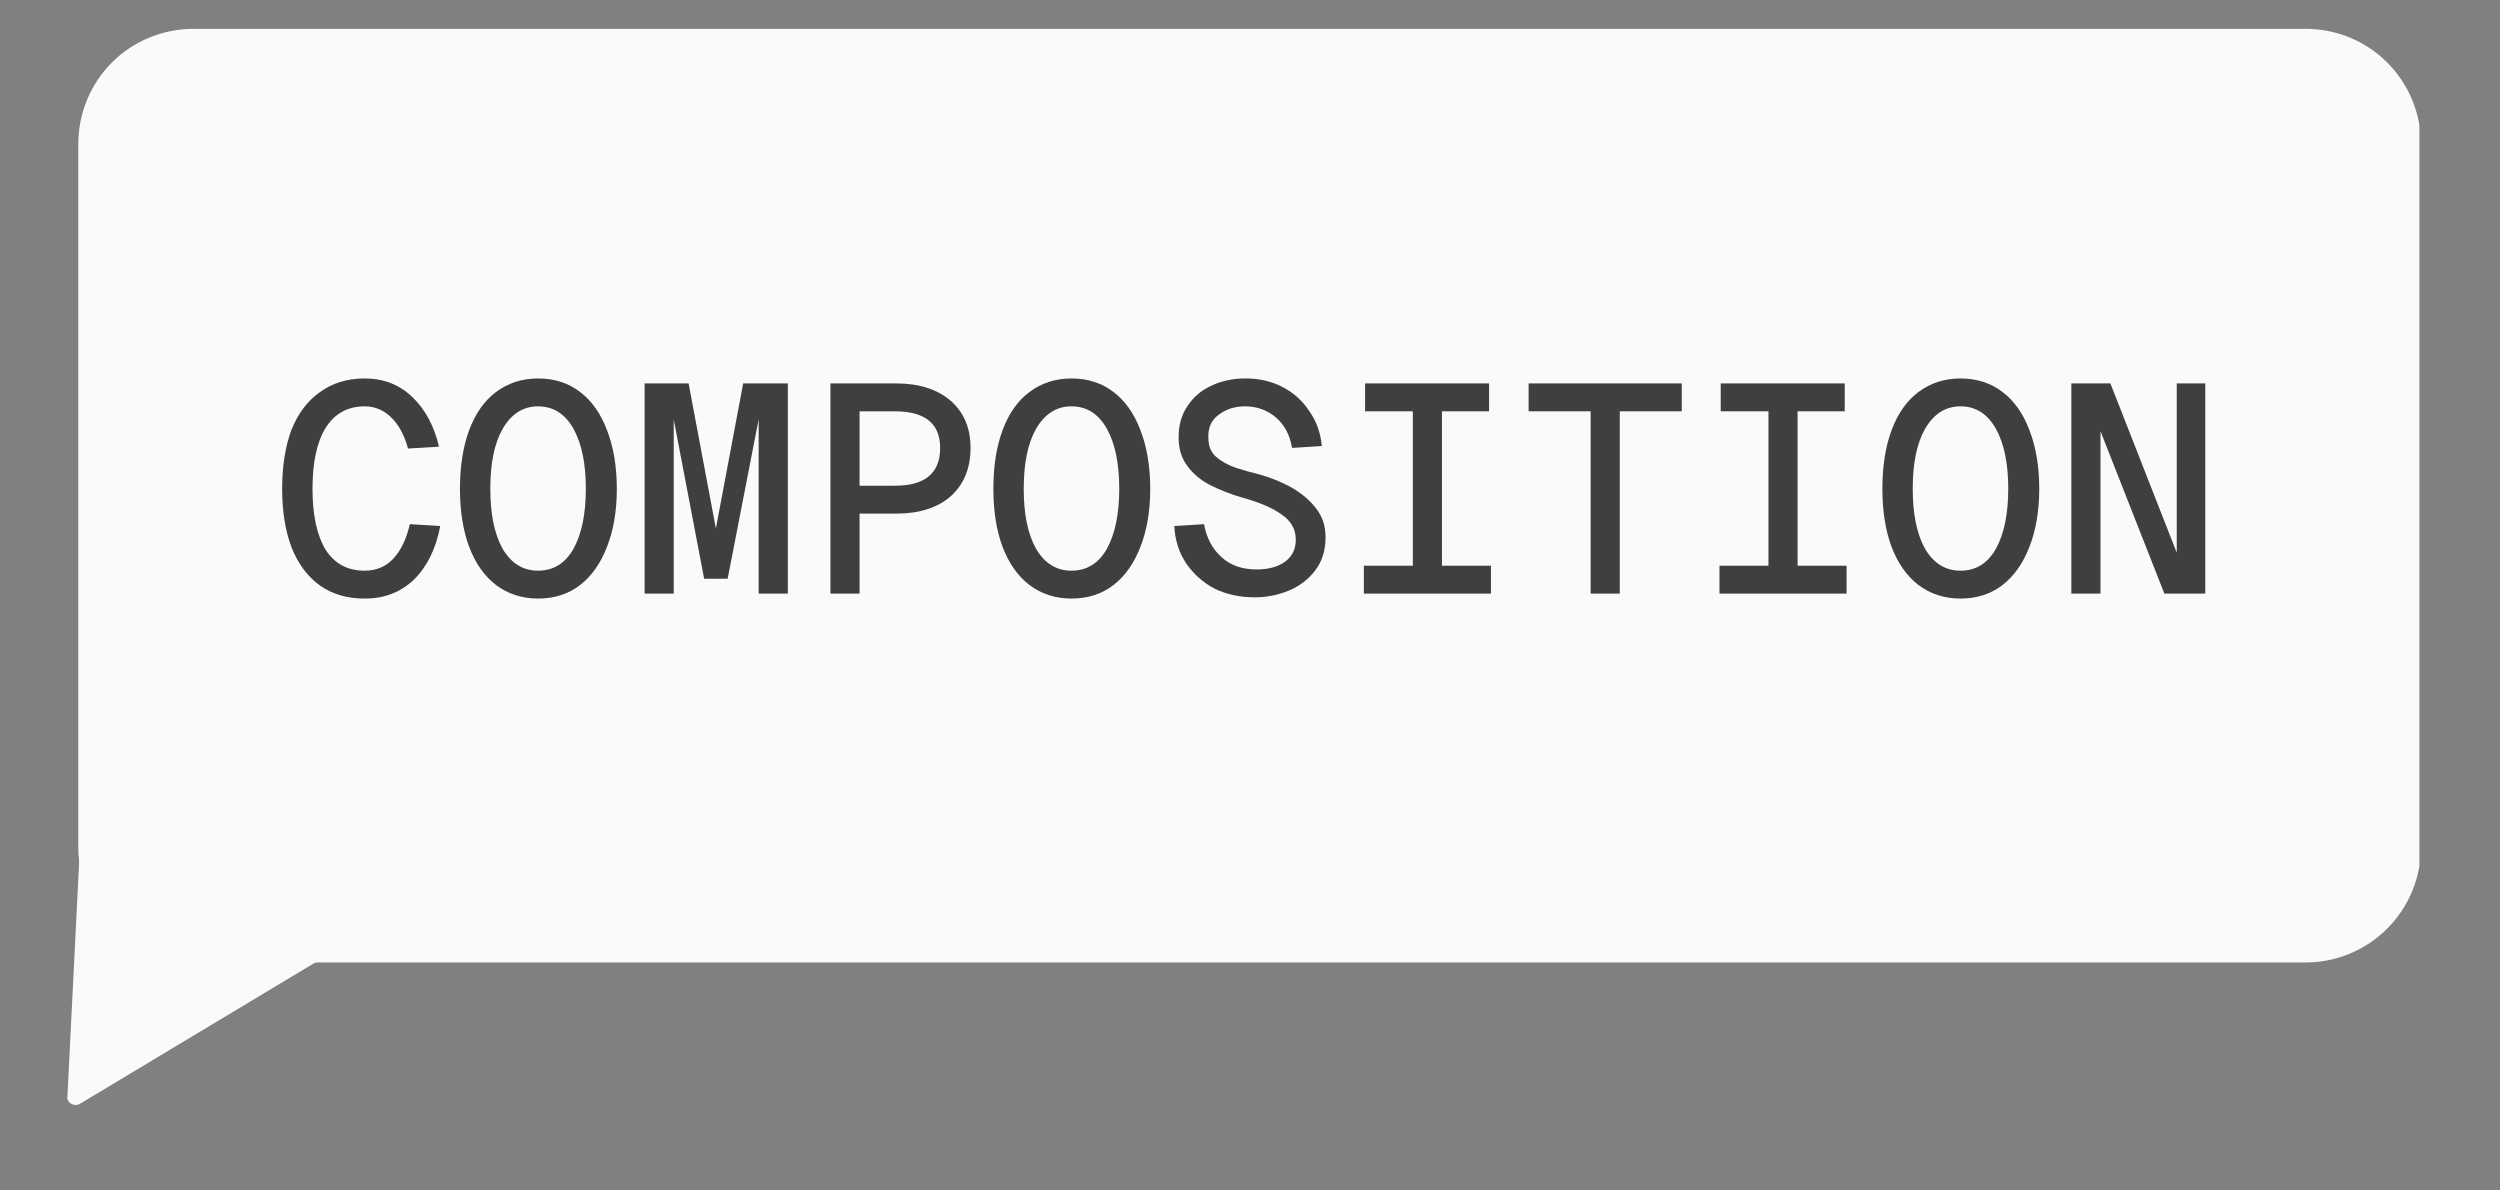
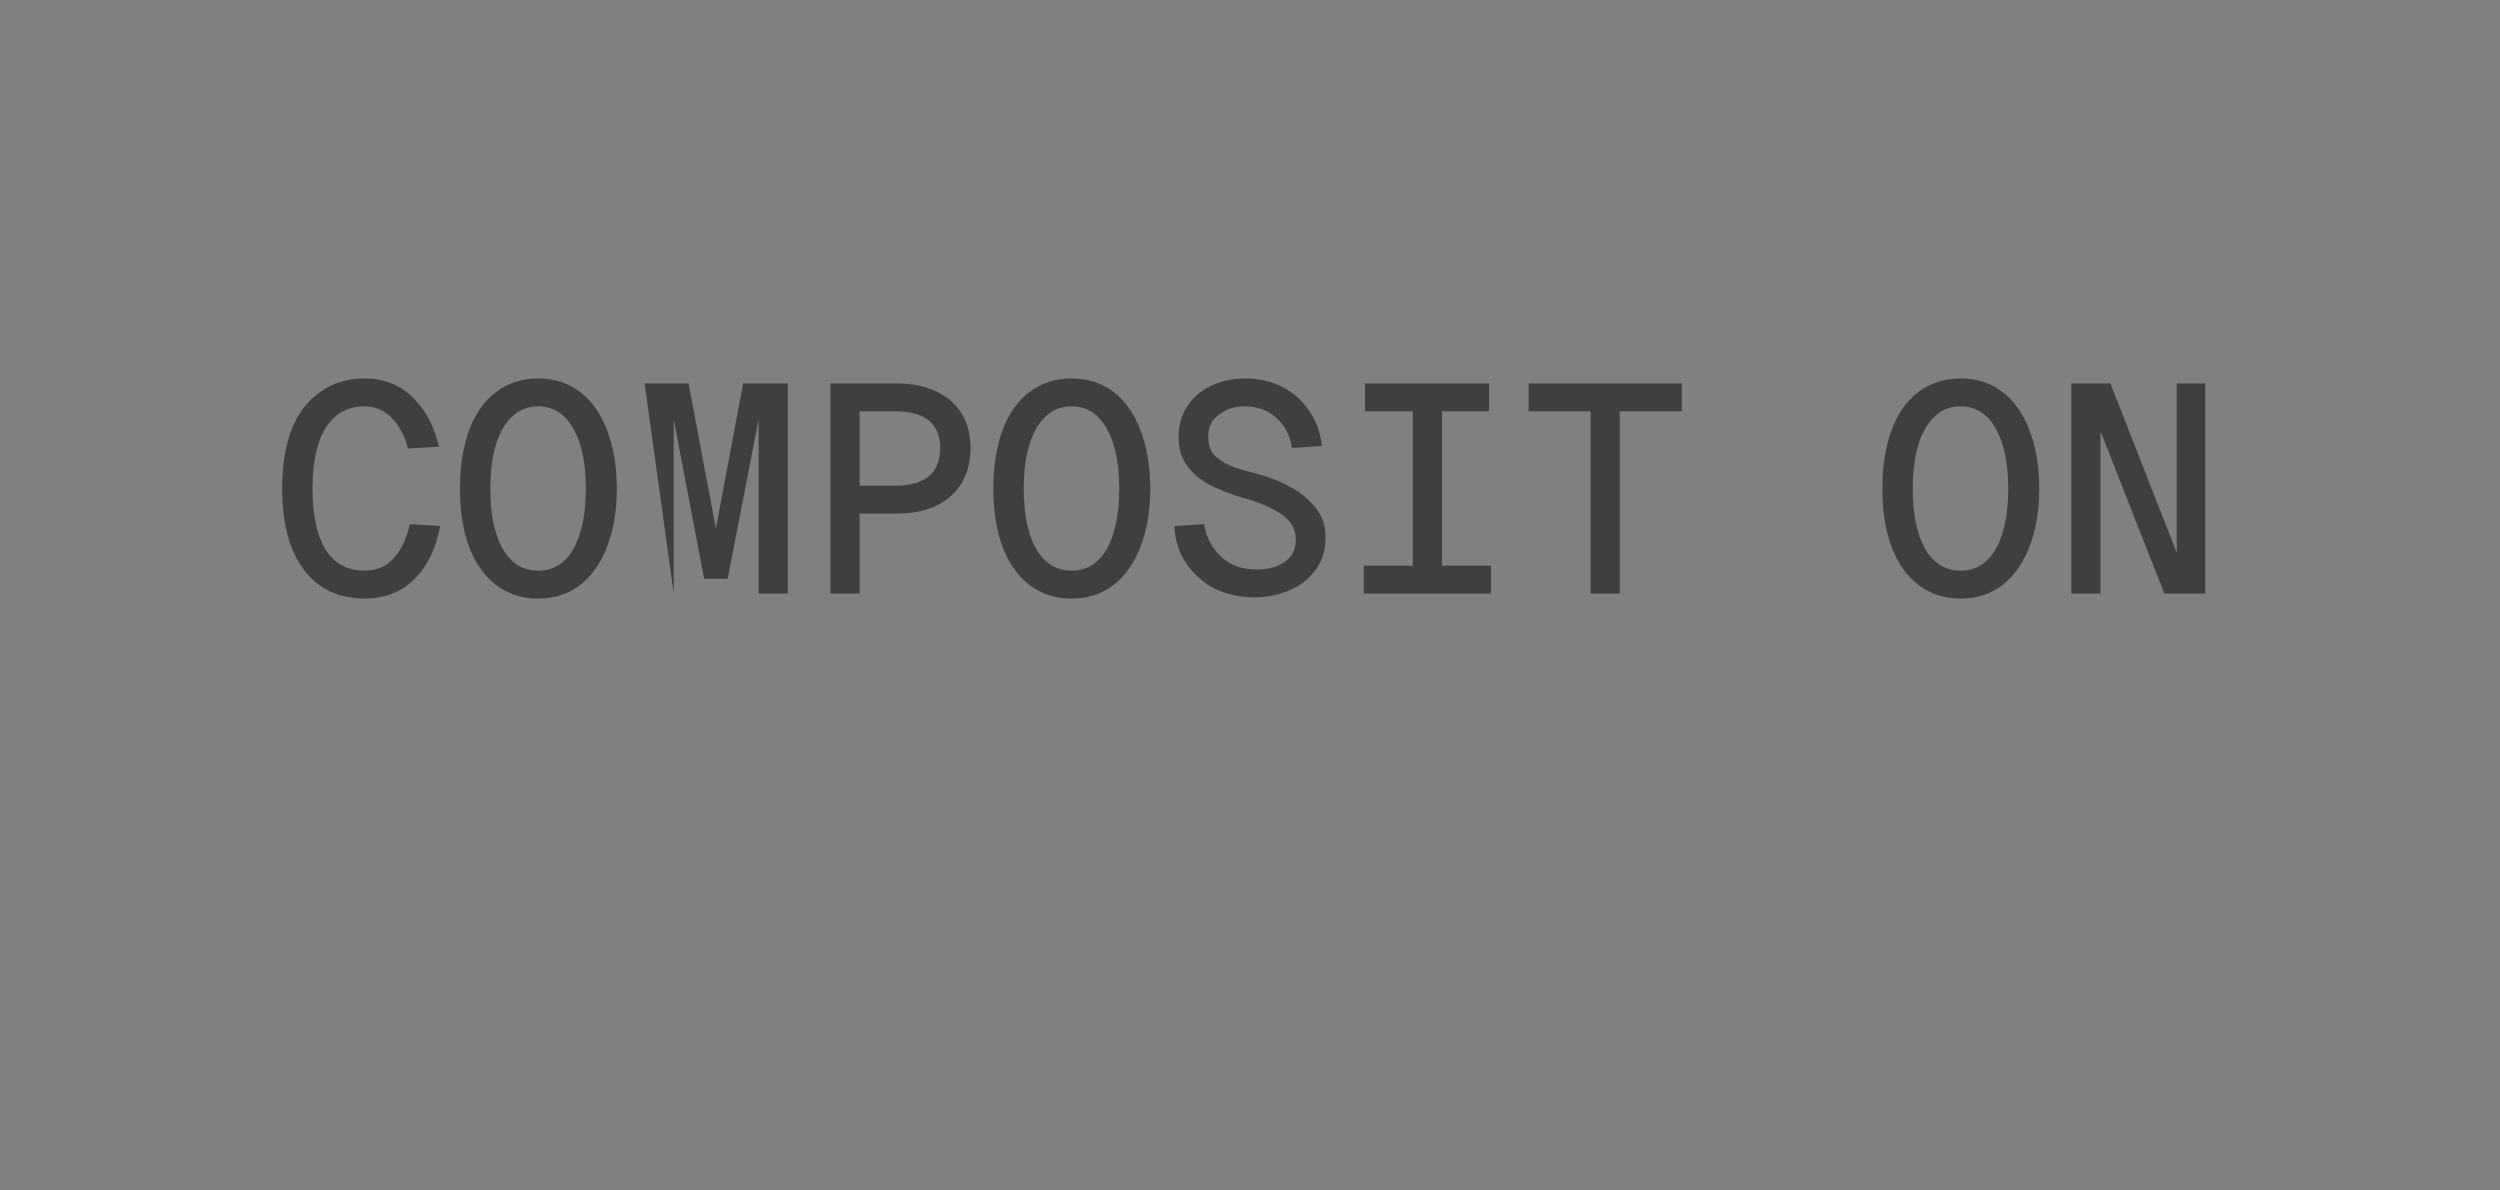
<svg xmlns="http://www.w3.org/2000/svg" width="84" zoomAndPan="magnify" viewBox="0 0 63 30" height="40" preserveAspectRatio="xMidYMid meet" version="1.0">
  <rect x="0" y="0" width="63" height="30" fill="#808080" stroke="none" />
  <defs>
    <g />
    <clipPath id="d9ce2d9e66">
      <path d="M 1.973 0.727 L 61.062 0.727 L 61.062 24.254 L 1.973 24.254 Z M 1.973 0.727 " clip-rule="nonzero" />
    </clipPath>
    <clipPath id="0c2f4d9d6d">
      <path d="M 4.875 0.727 L 58.105 0.727 C 58.875 0.727 59.613 1.031 60.156 1.574 C 60.703 2.121 61.008 2.859 61.008 3.629 L 61.008 21.348 C 61.008 22.117 60.703 22.855 60.156 23.402 C 59.613 23.945 58.875 24.254 58.105 24.254 L 4.875 24.254 C 4.105 24.254 3.367 23.945 2.82 23.402 C 2.277 22.855 1.973 22.117 1.973 21.348 L 1.973 3.629 C 1.973 2.859 2.277 2.121 2.82 1.574 C 3.367 1.031 4.105 0.727 4.875 0.727 Z M 4.875 0.727 " clip-rule="nonzero" />
    </clipPath>
    <clipPath id="7346dbb6ce">
      <path d="M 0.973 0.727 L 60 0.727 L 60 24.254 L 0.973 24.254 Z M 0.973 0.727 " clip-rule="nonzero" />
    </clipPath>
    <clipPath id="bf4a6fa00f">
      <path d="M 3.875 0.727 L 57.105 0.727 C 57.875 0.727 58.613 1.031 59.156 1.574 C 59.703 2.121 60.008 2.859 60.008 3.629 L 60.008 21.348 C 60.008 22.117 59.703 22.855 59.156 23.402 C 58.613 23.945 57.875 24.254 57.105 24.254 L 3.875 24.254 C 3.105 24.254 2.367 23.945 1.82 23.402 C 1.277 22.855 0.973 22.117 0.973 21.348 L 0.973 3.629 C 0.973 2.859 1.277 2.121 1.82 1.574 C 2.367 1.031 3.105 0.727 3.875 0.727 Z M 3.875 0.727 " clip-rule="nonzero" />
    </clipPath>
    <clipPath id="89b7e8868a">
      <rect x="0" width="61" y="0" height="25" />
    </clipPath>
    <clipPath id="7f1eb0ae0b">
      <path d="M 1.016 18 L 10 18 L 10 28 L 1.016 28 Z M 1.016 18 " clip-rule="nonzero" />
    </clipPath>
    <clipPath id="69316ed8cc">
      <path d="M 5.578 30.137 L -1.879 25.641 L 2.617 18.18 L 10.078 22.68 Z M 5.578 30.137 " clip-rule="nonzero" />
    </clipPath>
    <clipPath id="1f6aae95a3">
-       <path d="M 5.578 30.137 L -1.879 25.641 L 2.617 18.18 L 10.078 22.68 Z M 5.578 30.137 " clip-rule="nonzero" />
-     </clipPath>
+       </clipPath>
    <clipPath id="74c019a62e">
      <rect x="0" width="51" y="0" height="10" />
    </clipPath>
  </defs>
  <g clip-path="url(#d9ce2d9e66)">
    <g clip-path="url(#0c2f4d9d6d)">
      <g transform="matrix(1, 0, 0, 1, 1, 0)">
        <g clip-path="url(#89b7e8868a)">
          <g clip-path="url(#7346dbb6ce)">
            <g clip-path="url(#bf4a6fa00f)">
-               <path fill="#fafafa" d="M 0.973 0.727 L 59.969 0.727 L 59.969 24.254 L 0.973 24.254 Z M 0.973 0.727 " fill-opacity="1" fill-rule="nonzero" />
-             </g>
+               </g>
          </g>
        </g>
      </g>
    </g>
  </g>
  <g clip-path="url(#7f1eb0ae0b)">
    <g clip-path="url(#69316ed8cc)">
      <g clip-path="url(#1f6aae95a3)">
        <path fill="#fafafa" d="M 1.898 27.625 L 9.609 23.023 L 2.348 18.641 Z M 1.898 27.625 " fill-opacity="1" fill-rule="nonzero" />
        <path fill="#fafafa" d="M 2.449 18.477 L 9.711 22.855 C 9.781 22.898 9.816 22.949 9.797 23.035 C 9.789 23.098 9.746 23.172 9.695 23.203 L 2.008 27.82 C 1.863 27.898 1.672 27.781 1.699 27.633 L 2.148 18.652 C 2.152 18.59 2.195 18.52 2.246 18.484 C 2.316 18.426 2.402 18.445 2.449 18.477 Z M 9.211 23.039 L 2.543 19.02 L 2.113 27.27 Z M 9.211 23.039 " fill-opacity="1" fill-rule="nonzero" />
      </g>
    </g>
  </g>
  <g transform="matrix(1, 0, 0, 1, 6, 7)">
    <g clip-path="url(#74c019a62e)">
      <g fill="#403f3f" fill-opacity="1">
        <g transform="translate(0.844, 7.959)">
          <g>
            <path d="M 4.25 -1.703 C 4.145 -1.141 3.926 -0.691 3.594 -0.359 C 3.258 -0.035 2.844 0.125 2.344 0.125 C 1.906 0.125 1.531 0.016 1.219 -0.203 C 0.906 -0.43 0.664 -0.754 0.5 -1.172 C 0.344 -1.586 0.266 -2.078 0.266 -2.641 C 0.266 -3.211 0.344 -3.707 0.5 -4.125 C 0.664 -4.539 0.906 -4.859 1.219 -5.078 C 1.531 -5.305 1.906 -5.422 2.344 -5.422 C 2.82 -5.422 3.223 -5.266 3.547 -4.953 C 3.867 -4.648 4.094 -4.234 4.219 -3.703 L 3.438 -3.656 C 3.344 -4 3.203 -4.258 3.016 -4.438 C 2.828 -4.625 2.602 -4.719 2.344 -4.719 C 1.914 -4.719 1.586 -4.535 1.359 -4.172 C 1.141 -3.816 1.031 -3.305 1.031 -2.641 C 1.031 -1.984 1.141 -1.473 1.359 -1.109 C 1.586 -0.754 1.914 -0.578 2.344 -0.578 C 2.633 -0.578 2.875 -0.676 3.062 -0.875 C 3.258 -1.082 3.398 -1.375 3.484 -1.75 Z M 4.25 -1.703 " />
          </g>
        </g>
      </g>
      <g fill="#403f3f" fill-opacity="1">
        <g transform="translate(5.325, 7.959)">
          <g>
            <path d="M 2.234 0.125 C 1.828 0.125 1.473 0.008 1.172 -0.219 C 0.879 -0.445 0.656 -0.766 0.5 -1.172 C 0.344 -1.586 0.266 -2.078 0.266 -2.641 C 0.266 -3.211 0.344 -3.707 0.5 -4.125 C 0.656 -4.539 0.879 -4.859 1.172 -5.078 C 1.473 -5.305 1.828 -5.422 2.234 -5.422 C 2.648 -5.422 3.004 -5.305 3.297 -5.078 C 3.586 -4.859 3.812 -4.539 3.969 -4.125 C 4.133 -3.707 4.219 -3.211 4.219 -2.641 C 4.219 -2.078 4.133 -1.586 3.969 -1.172 C 3.812 -0.766 3.586 -0.445 3.297 -0.219 C 3.004 0.008 2.648 0.125 2.234 0.125 Z M 1.031 -2.641 C 1.031 -2.004 1.133 -1.5 1.344 -1.125 C 1.562 -0.758 1.859 -0.578 2.234 -0.578 C 2.617 -0.578 2.914 -0.758 3.125 -1.125 C 3.332 -1.5 3.438 -2.004 3.438 -2.641 C 3.438 -3.285 3.332 -3.789 3.125 -4.156 C 2.914 -4.531 2.617 -4.719 2.234 -4.719 C 1.859 -4.719 1.562 -4.531 1.344 -4.156 C 1.133 -3.789 1.031 -3.285 1.031 -2.641 Z M 1.031 -2.641 " />
          </g>
        </g>
      </g>
      <g fill="#403f3f" fill-opacity="1">
        <g transform="translate(9.806, 7.959)">
          <g>
-             <path d="M 0.438 -5.297 L 1.547 -5.297 L 2.234 -1.641 L 2.922 -5.297 L 4.047 -5.297 L 4.047 0 L 3.312 0 L 3.312 -4.391 L 2.531 -0.375 L 1.938 -0.375 L 1.172 -4.391 L 1.172 0 L 0.438 0 Z M 0.438 -5.297 " />
+             <path d="M 0.438 -5.297 L 1.547 -5.297 L 2.234 -1.641 L 2.922 -5.297 L 4.047 -5.297 L 4.047 0 L 3.312 0 L 3.312 -4.391 L 2.531 -0.375 L 1.938 -0.375 L 1.172 -4.391 L 1.172 0 Z M 0.438 -5.297 " />
          </g>
        </g>
      </g>
      <g fill="#403f3f" fill-opacity="1">
        <g transform="translate(14.286, 7.959)">
          <g>
            <path d="M 2.297 -5.297 C 2.879 -5.297 3.336 -5.148 3.672 -4.859 C 4.004 -4.566 4.172 -4.172 4.172 -3.672 C 4.172 -3.16 4.004 -2.754 3.672 -2.453 C 3.336 -2.16 2.879 -2.016 2.297 -2.016 L 1.375 -2.016 L 1.375 0 L 0.641 0 L 0.641 -5.297 Z M 1.375 -2.719 L 2.266 -2.719 C 3.023 -2.719 3.406 -3.035 3.406 -3.672 C 3.406 -4.285 3.023 -4.594 2.266 -4.594 L 1.375 -4.594 Z M 1.375 -2.719 " />
          </g>
        </g>
      </g>
      <g fill="#403f3f" fill-opacity="1">
        <g transform="translate(18.767, 7.959)">
          <g>
            <path d="M 2.234 0.125 C 1.828 0.125 1.473 0.008 1.172 -0.219 C 0.879 -0.445 0.656 -0.766 0.5 -1.172 C 0.344 -1.586 0.266 -2.078 0.266 -2.641 C 0.266 -3.211 0.344 -3.707 0.5 -4.125 C 0.656 -4.539 0.879 -4.859 1.172 -5.078 C 1.473 -5.305 1.828 -5.422 2.234 -5.422 C 2.648 -5.422 3.004 -5.305 3.297 -5.078 C 3.586 -4.859 3.812 -4.539 3.969 -4.125 C 4.133 -3.707 4.219 -3.211 4.219 -2.641 C 4.219 -2.078 4.133 -1.586 3.969 -1.172 C 3.812 -0.766 3.586 -0.445 3.297 -0.219 C 3.004 0.008 2.648 0.125 2.234 0.125 Z M 1.031 -2.641 C 1.031 -2.004 1.133 -1.5 1.344 -1.125 C 1.562 -0.758 1.859 -0.578 2.234 -0.578 C 2.617 -0.578 2.914 -0.758 3.125 -1.125 C 3.332 -1.5 3.438 -2.004 3.438 -2.641 C 3.438 -3.285 3.332 -3.789 3.125 -4.156 C 2.914 -4.531 2.617 -4.719 2.234 -4.719 C 1.859 -4.719 1.562 -4.531 1.344 -4.156 C 1.133 -3.789 1.031 -3.285 1.031 -2.641 Z M 1.031 -2.641 " />
          </g>
        </g>
      </g>
      <g fill="#403f3f" fill-opacity="1">
        <g transform="translate(23.248, 7.959)">
          <g>
            <path d="M 1.094 -1.75 C 1.156 -1.406 1.301 -1.129 1.531 -0.922 C 1.758 -0.711 2.055 -0.609 2.422 -0.609 C 2.711 -0.609 2.945 -0.672 3.125 -0.797 C 3.312 -0.93 3.406 -1.117 3.406 -1.359 C 3.406 -1.617 3.289 -1.828 3.062 -1.984 C 2.844 -2.148 2.504 -2.297 2.047 -2.422 C 1.766 -2.504 1.5 -2.609 1.25 -2.734 C 1.008 -2.859 0.816 -3.02 0.672 -3.219 C 0.523 -3.414 0.453 -3.656 0.453 -3.938 C 0.453 -4.238 0.523 -4.5 0.672 -4.719 C 0.816 -4.945 1.016 -5.117 1.266 -5.234 C 1.523 -5.359 1.816 -5.422 2.141 -5.422 C 2.492 -5.422 2.805 -5.348 3.078 -5.203 C 3.359 -5.055 3.582 -4.852 3.75 -4.594 C 3.926 -4.344 4.031 -4.051 4.062 -3.719 L 3.312 -3.672 C 3.258 -3.992 3.125 -4.25 2.906 -4.438 C 2.688 -4.625 2.426 -4.719 2.125 -4.719 C 1.863 -4.719 1.641 -4.645 1.453 -4.5 C 1.273 -4.363 1.191 -4.172 1.203 -3.922 C 1.203 -3.723 1.266 -3.566 1.391 -3.453 C 1.523 -3.336 1.691 -3.242 1.891 -3.172 C 2.086 -3.109 2.289 -3.051 2.5 -3 C 2.801 -2.914 3.078 -2.801 3.328 -2.656 C 3.578 -2.508 3.773 -2.336 3.922 -2.141 C 4.078 -1.941 4.156 -1.703 4.156 -1.422 C 4.156 -1.086 4.066 -0.805 3.891 -0.578 C 3.723 -0.359 3.504 -0.191 3.234 -0.078 C 2.961 0.035 2.676 0.094 2.375 0.094 C 2 0.094 1.66 0.02 1.359 -0.125 C 1.066 -0.281 0.828 -0.492 0.641 -0.766 C 0.461 -1.035 0.363 -1.348 0.344 -1.703 Z M 1.094 -1.75 " />
          </g>
        </g>
      </g>
      <g fill="#403f3f" fill-opacity="1">
        <g transform="translate(27.728, 7.959)">
          <g>
            <path d="M 3.797 -5.297 L 3.797 -4.594 L 2.609 -4.594 L 2.609 -0.703 L 3.844 -0.703 L 3.844 0 L 0.641 0 L 0.641 -0.703 L 1.875 -0.703 L 1.875 -4.594 L 0.672 -4.594 L 0.672 -5.297 Z M 3.797 -5.297 " />
          </g>
        </g>
      </g>
      <g fill="#403f3f" fill-opacity="1">
        <g transform="translate(32.209, 7.959)">
          <g>
            <path d="M 4.172 -5.297 L 4.172 -4.594 L 2.609 -4.594 L 2.609 0 L 1.875 0 L 1.875 -4.594 L 0.312 -4.594 L 0.312 -5.297 Z M 4.172 -5.297 " />
          </g>
        </g>
      </g>
      <g fill="#403f3f" fill-opacity="1">
        <g transform="translate(36.69, 7.959)">
          <g>
-             <path d="M 3.797 -5.297 L 3.797 -4.594 L 2.609 -4.594 L 2.609 -0.703 L 3.844 -0.703 L 3.844 0 L 0.641 0 L 0.641 -0.703 L 1.875 -0.703 L 1.875 -4.594 L 0.672 -4.594 L 0.672 -5.297 Z M 3.797 -5.297 " />
-           </g>
+             </g>
        </g>
      </g>
      <g fill="#403f3f" fill-opacity="1">
        <g transform="translate(41.17, 7.959)">
          <g>
            <path d="M 2.234 0.125 C 1.828 0.125 1.473 0.008 1.172 -0.219 C 0.879 -0.445 0.656 -0.766 0.5 -1.172 C 0.344 -1.586 0.266 -2.078 0.266 -2.641 C 0.266 -3.211 0.344 -3.707 0.5 -4.125 C 0.656 -4.539 0.879 -4.859 1.172 -5.078 C 1.473 -5.305 1.828 -5.422 2.234 -5.422 C 2.648 -5.422 3.004 -5.305 3.297 -5.078 C 3.586 -4.859 3.812 -4.539 3.969 -4.125 C 4.133 -3.707 4.219 -3.211 4.219 -2.641 C 4.219 -2.078 4.133 -1.586 3.969 -1.172 C 3.812 -0.766 3.586 -0.445 3.297 -0.219 C 3.004 0.008 2.648 0.125 2.234 0.125 Z M 1.031 -2.641 C 1.031 -2.004 1.133 -1.5 1.344 -1.125 C 1.562 -0.758 1.859 -0.578 2.234 -0.578 C 2.617 -0.578 2.914 -0.758 3.125 -1.125 C 3.332 -1.5 3.438 -2.004 3.438 -2.641 C 3.438 -3.285 3.332 -3.789 3.125 -4.156 C 2.914 -4.531 2.617 -4.719 2.234 -4.719 C 1.859 -4.719 1.562 -4.531 1.344 -4.156 C 1.133 -3.789 1.031 -3.285 1.031 -2.641 Z M 1.031 -2.641 " />
          </g>
        </g>
      </g>
      <g fill="#403f3f" fill-opacity="1">
        <g transform="translate(45.651, 7.959)">
          <g>
            <path d="M 0.547 -5.297 L 1.531 -5.297 L 3.203 -1.031 L 3.203 -5.297 L 3.922 -5.297 L 3.922 0 L 2.891 0 L 1.281 -4.094 L 1.281 0 L 0.547 0 Z M 0.547 -5.297 " />
          </g>
        </g>
      </g>
    </g>
  </g>
</svg>